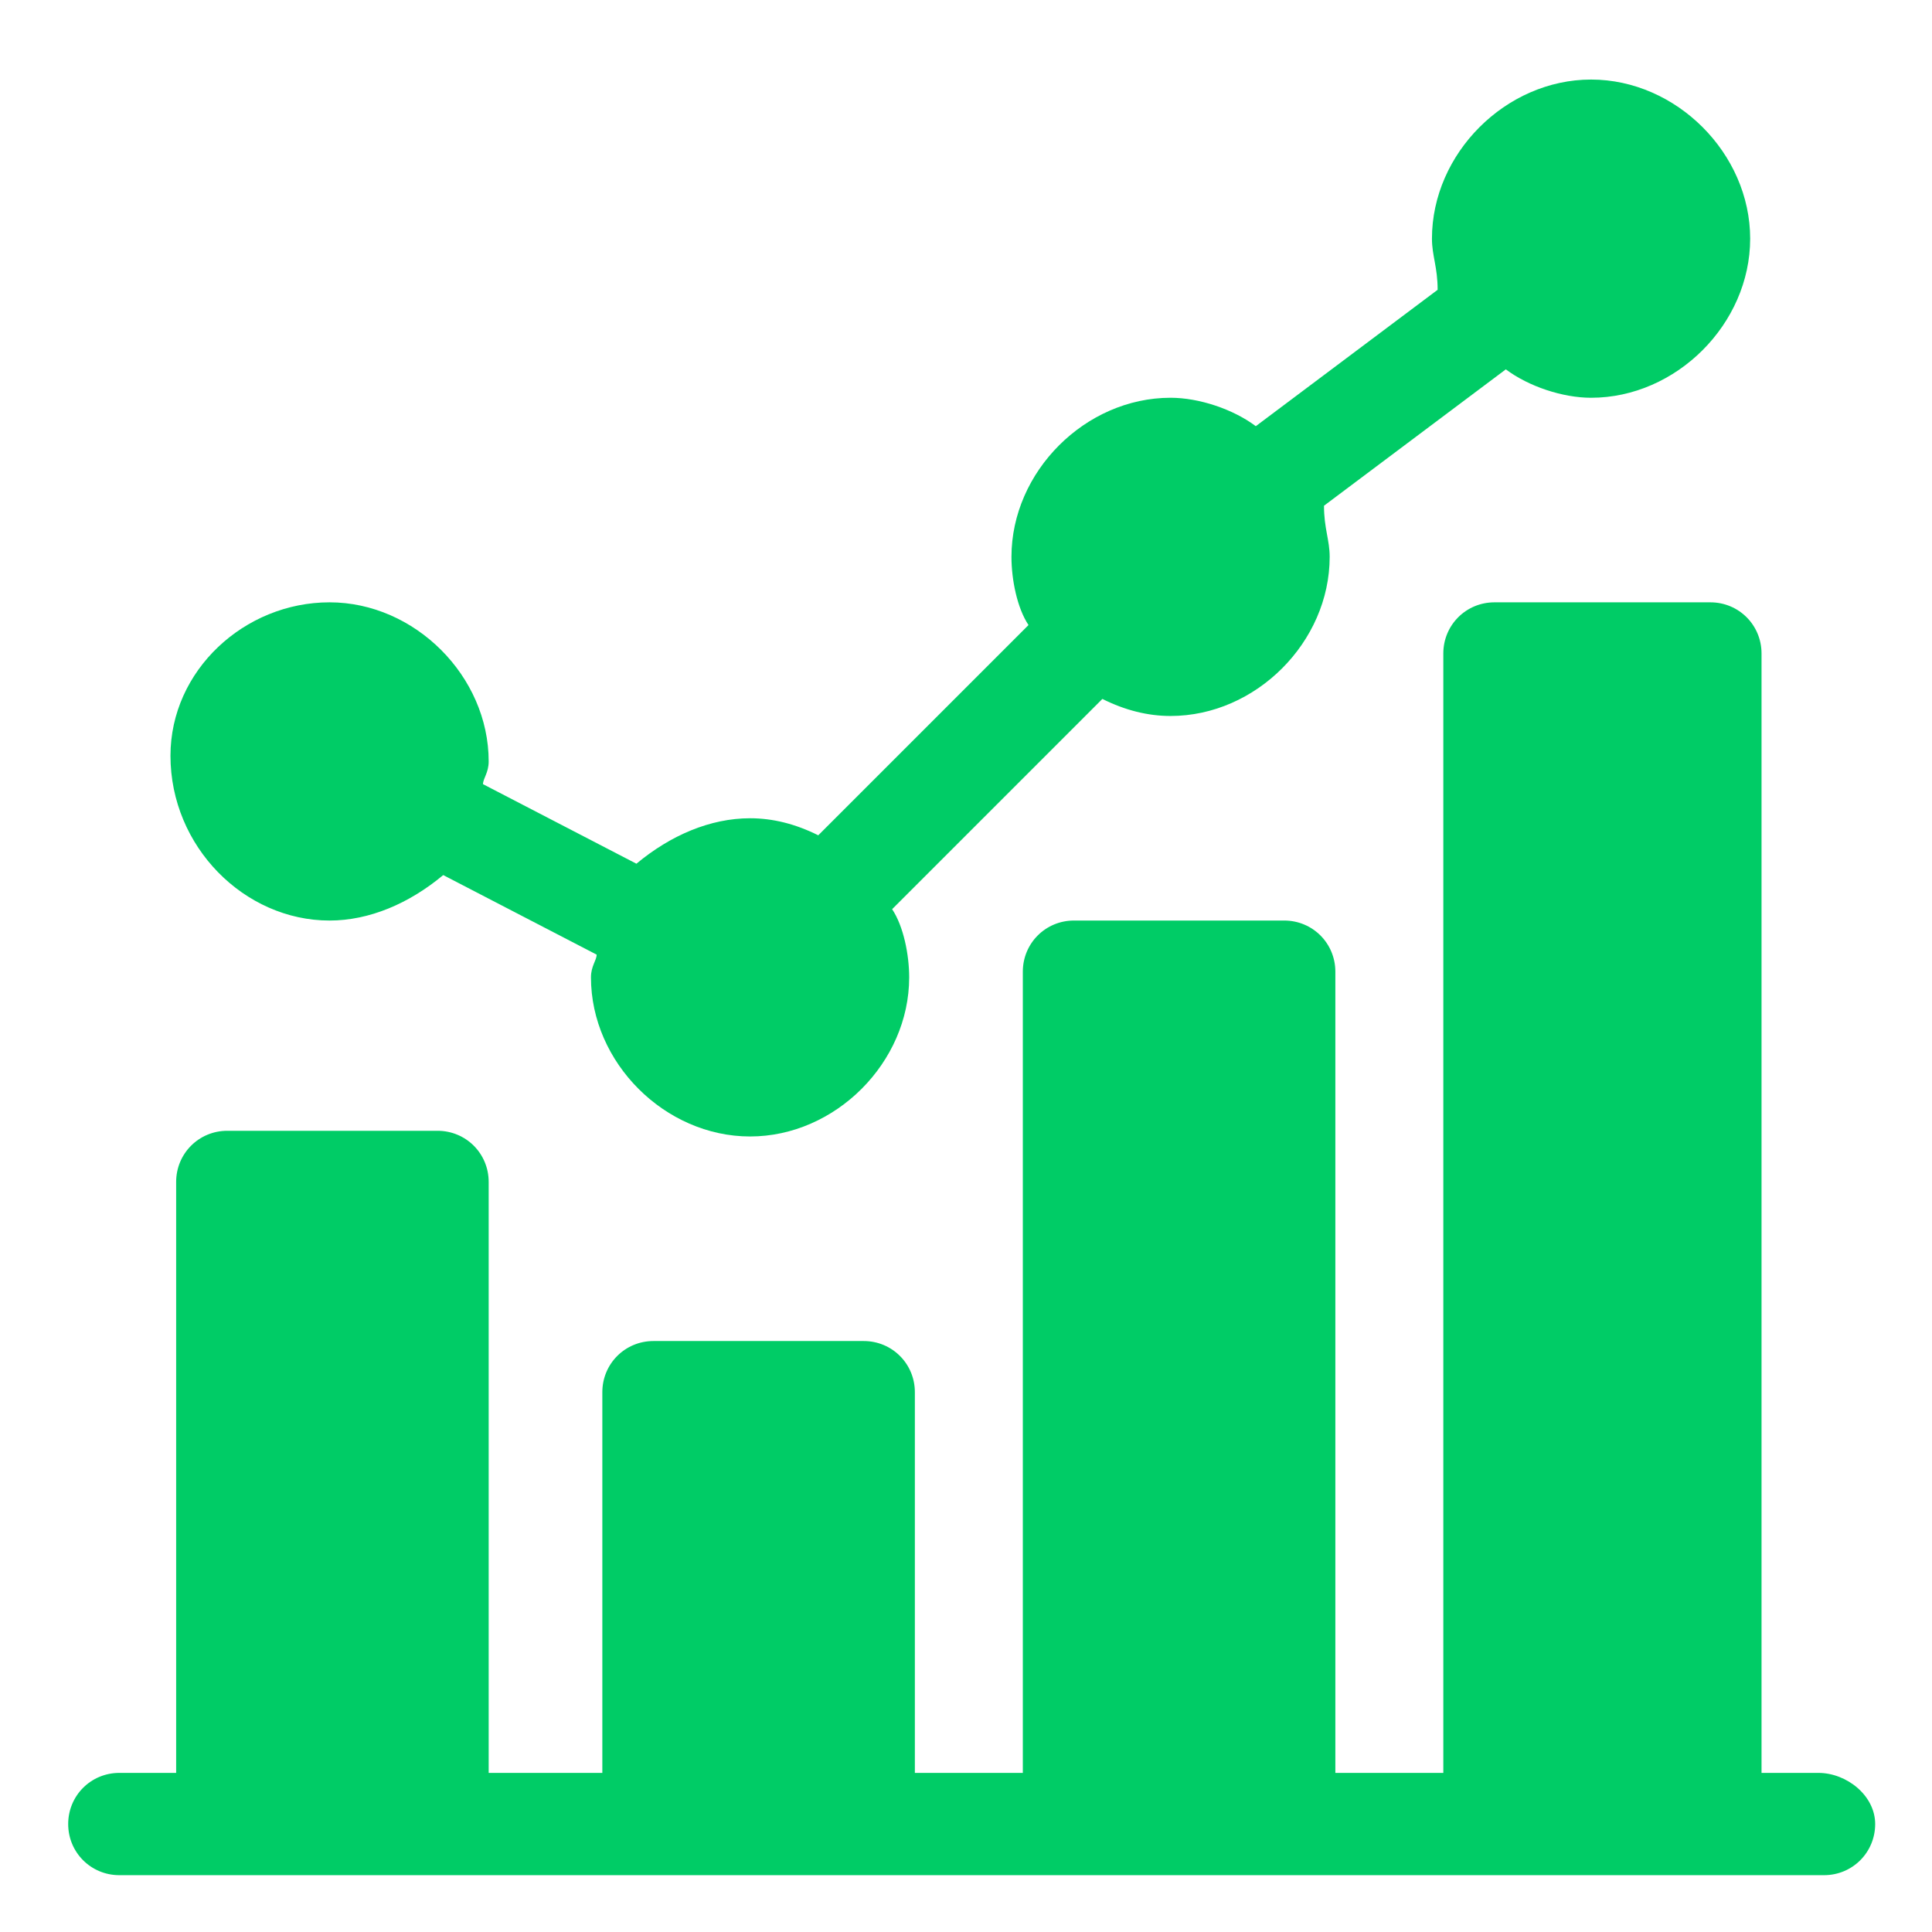
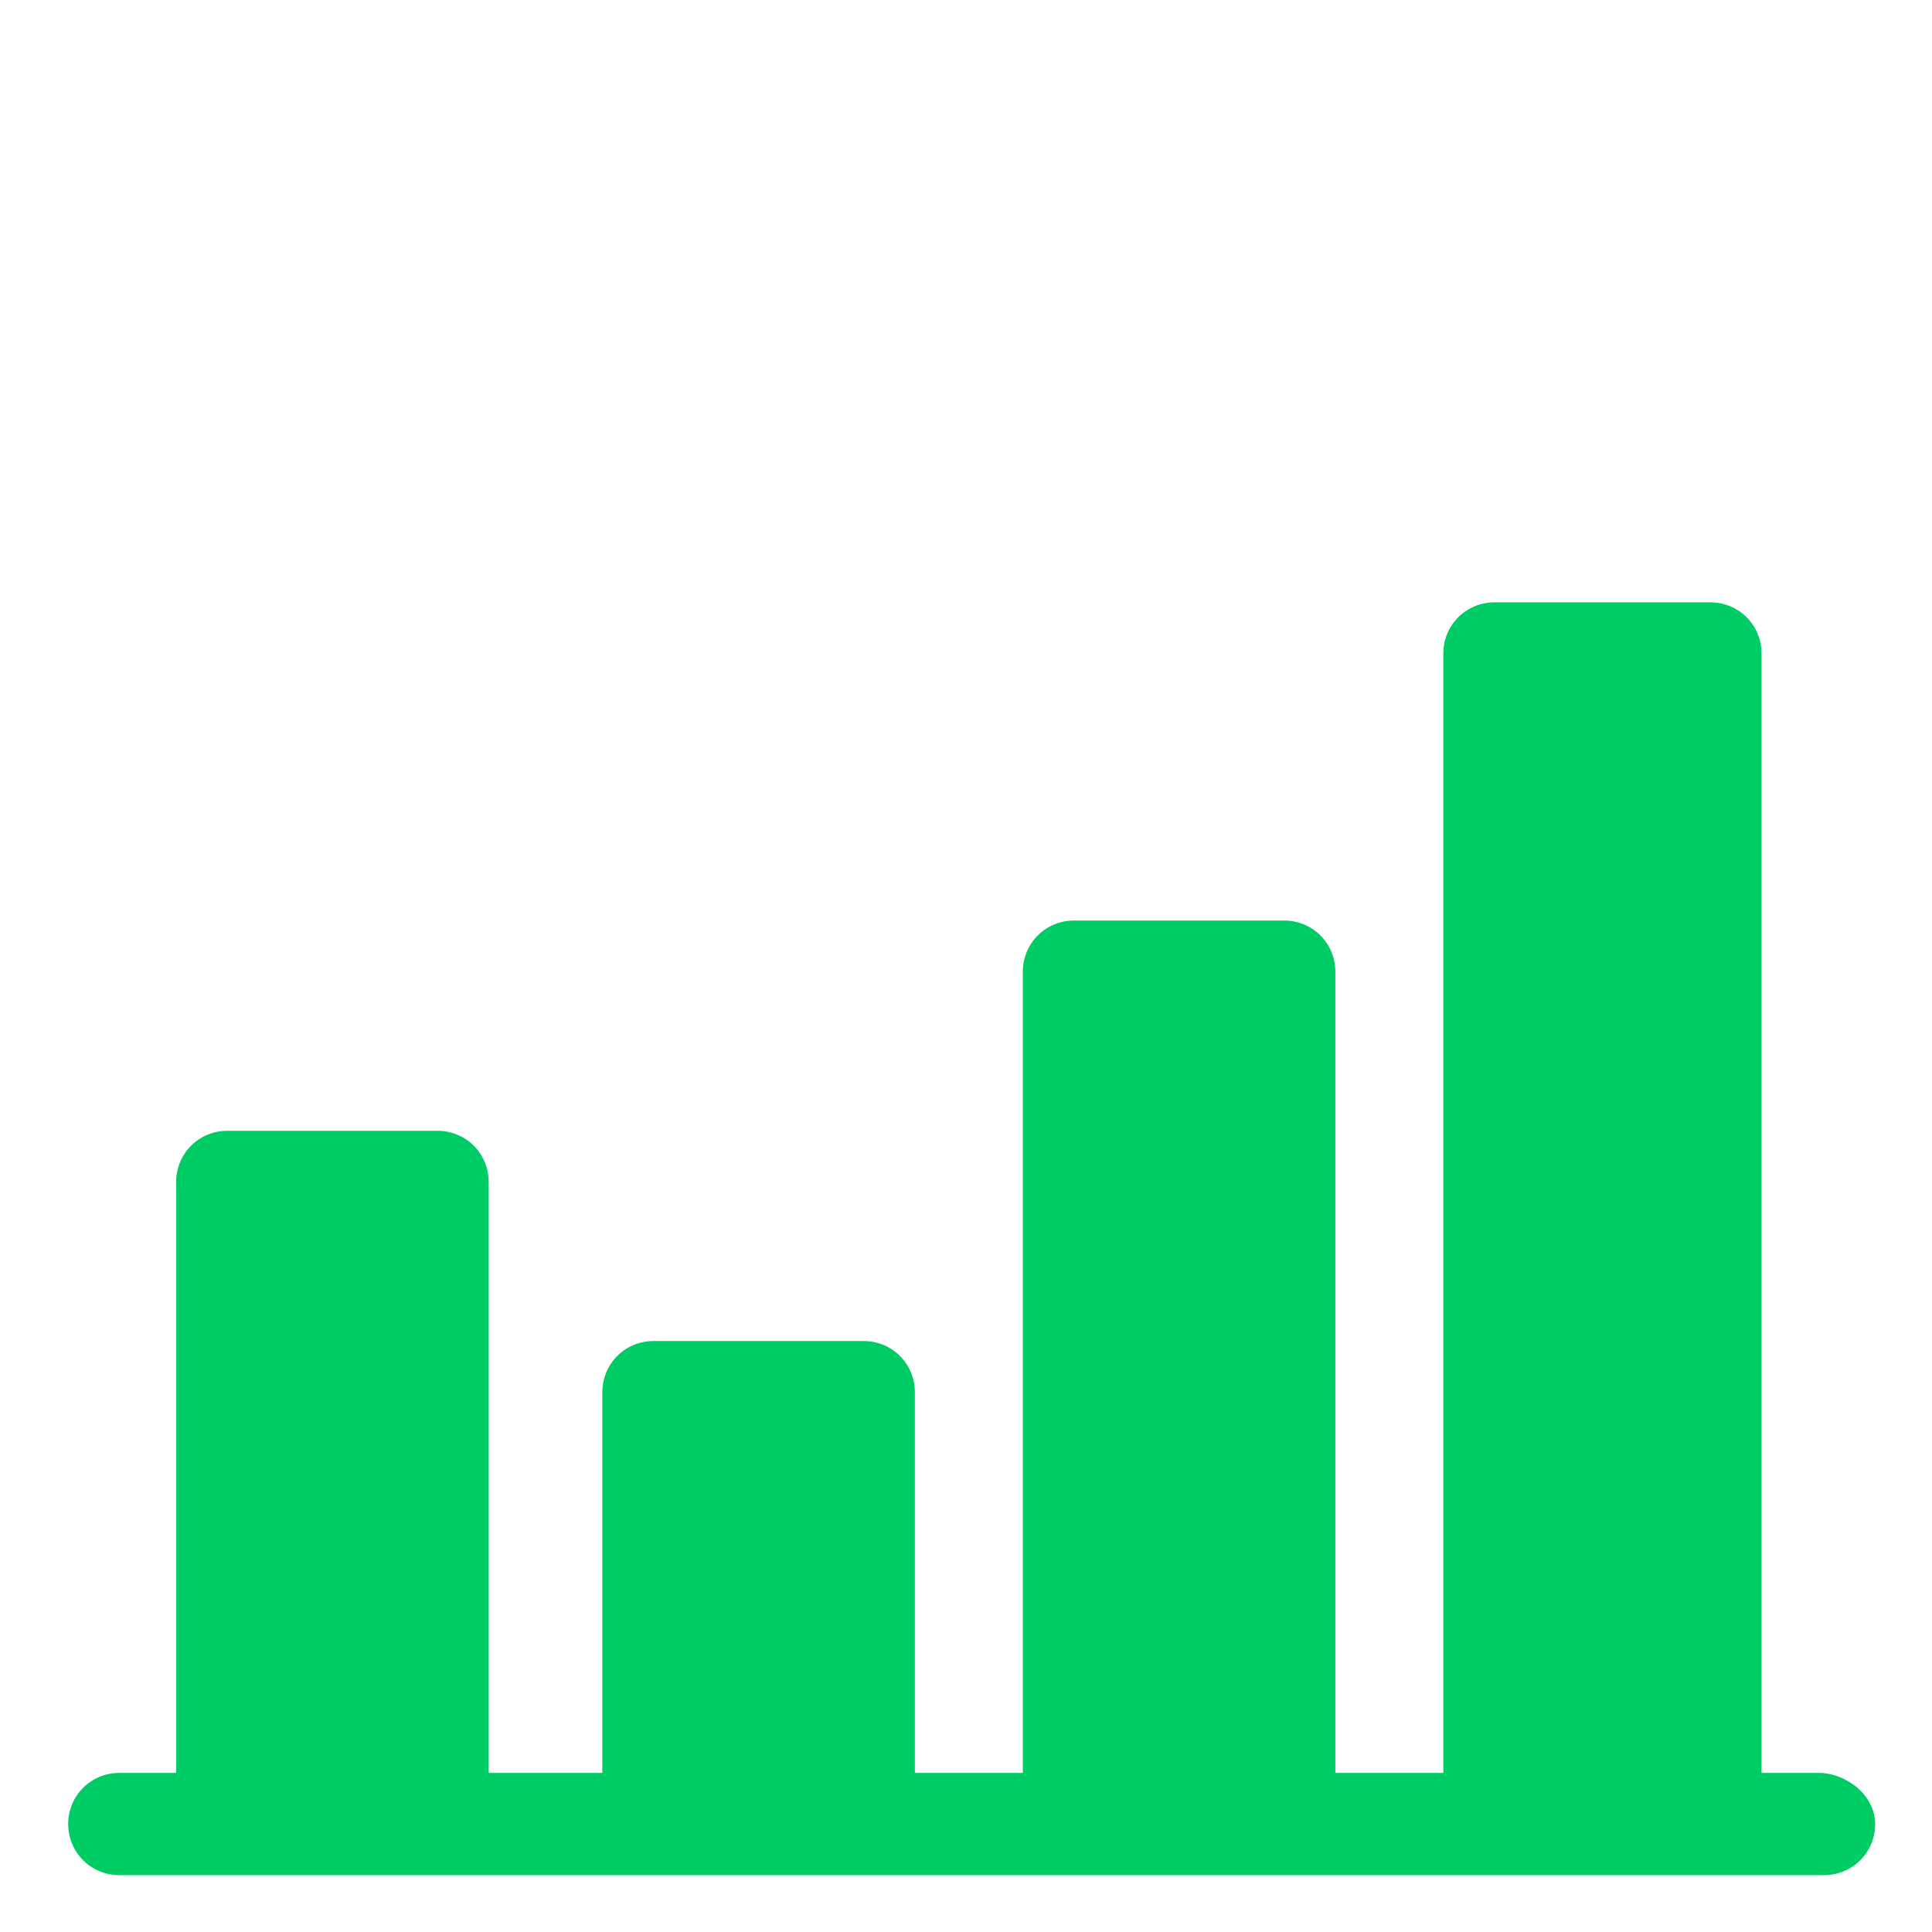
<svg xmlns="http://www.w3.org/2000/svg" version="1.1" id="Calque_1" x="0px" y="0px" viewBox="0 0 34 34" style="enable-background:new 0 0 34 34;" xml:space="preserve">
  <style type="text/css">
	.st0{fill:#00CC66;}
</style>
-   <path class="st0" d="M5.8,16.2c0.7,0,1.4-0.3,2-0.8l2.7,1.4c0,0.1-0.1,0.2-0.1,0.4c0,1.5,1.3,2.8,2.8,2.8s2.8-1.3,2.8-2.8  c0-0.4-0.1-0.9-0.3-1.2l3.7-3.7c0.4,0.2,0.8,0.3,1.2,0.3c1.5,0,2.8-1.3,2.8-2.8c0-0.3-0.1-0.5-0.1-0.9l3.2-2.4C26.9,6.8,27.5,7,28,7  c1.5,0,2.8-1.3,2.8-2.8S29.5,1.4,28,1.4s-2.8,1.3-2.8,2.8c0,0.3,0.1,0.5,0.1,0.9l-3.2,2.4c-0.4-0.3-1-0.5-1.5-0.5  c-1.5,0-2.8,1.3-2.8,2.8c0,0.4,0.1,0.9,0.3,1.2l-3.7,3.7c-0.4-0.2-0.8-0.3-1.2-0.3c-0.7,0-1.4,0.3-2,0.8l-2.7-1.4  c0-0.1,0.1-0.2,0.1-0.4c0-1.5-1.3-2.8-2.8-2.8S3,11.8,3,13.3C3,14.9,4.3,16.2,5.8,16.2z" />
  <path class="st0" d="M32,31.2h-1V11.5c0-0.5-0.4-0.9-0.9-0.9h-3.8c-0.5,0-0.9,0.4-0.9,0.9v19.7h-1.9V17.1c0-0.5-0.4-0.9-0.9-0.9  h-3.7c-0.5,0-0.9,0.4-0.9,0.9v14.1h-1.9v-6.7c0-0.5-0.4-0.9-0.9-0.9h-3.7c-0.5,0-0.9,0.4-0.9,0.9v6.7h-2V20.8c0-0.5-0.4-0.9-0.9-0.9  H4c-0.5,0-0.9,0.4-0.9,0.9v10.4h-1c-0.5,0-0.9,0.4-0.9,0.9S1.6,33,2.1,33h30c0.5,0,0.9-0.4,0.9-0.9S32.5,31.2,32,31.2z" />
</svg>